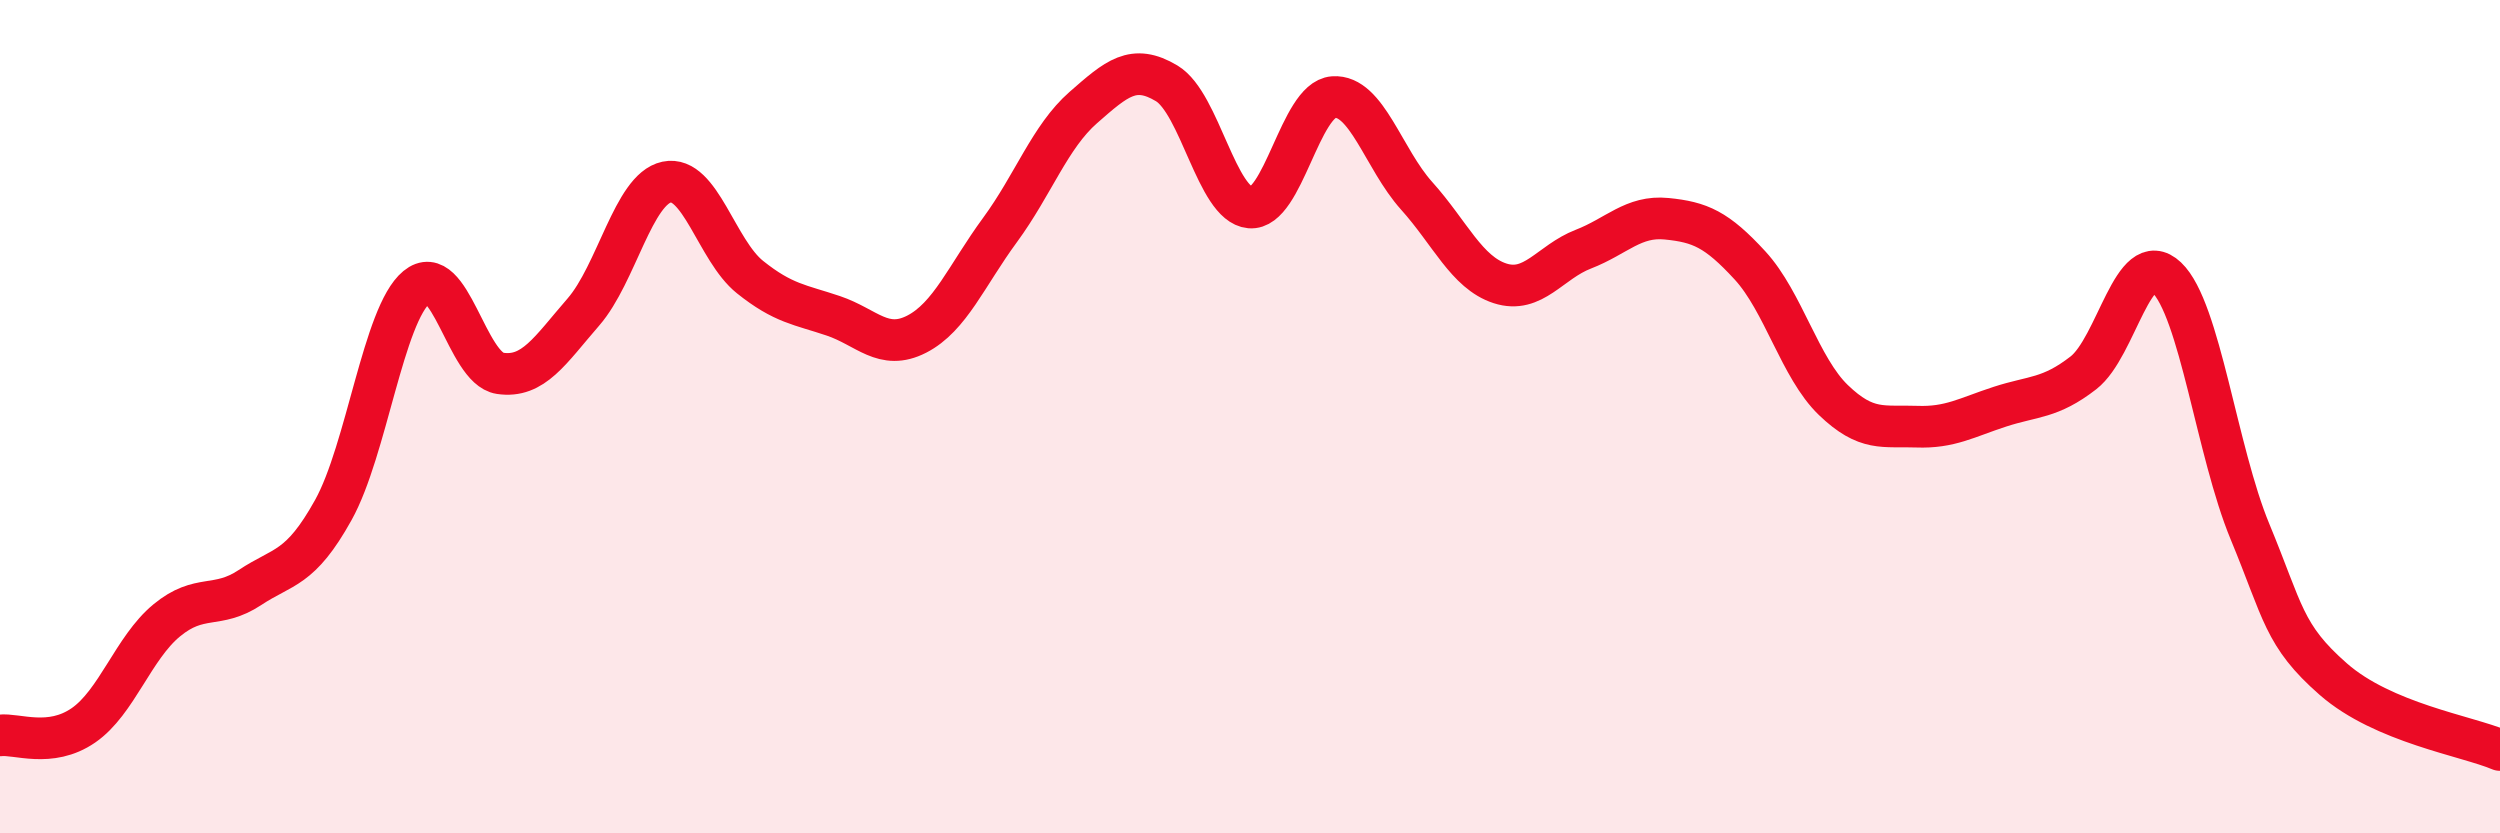
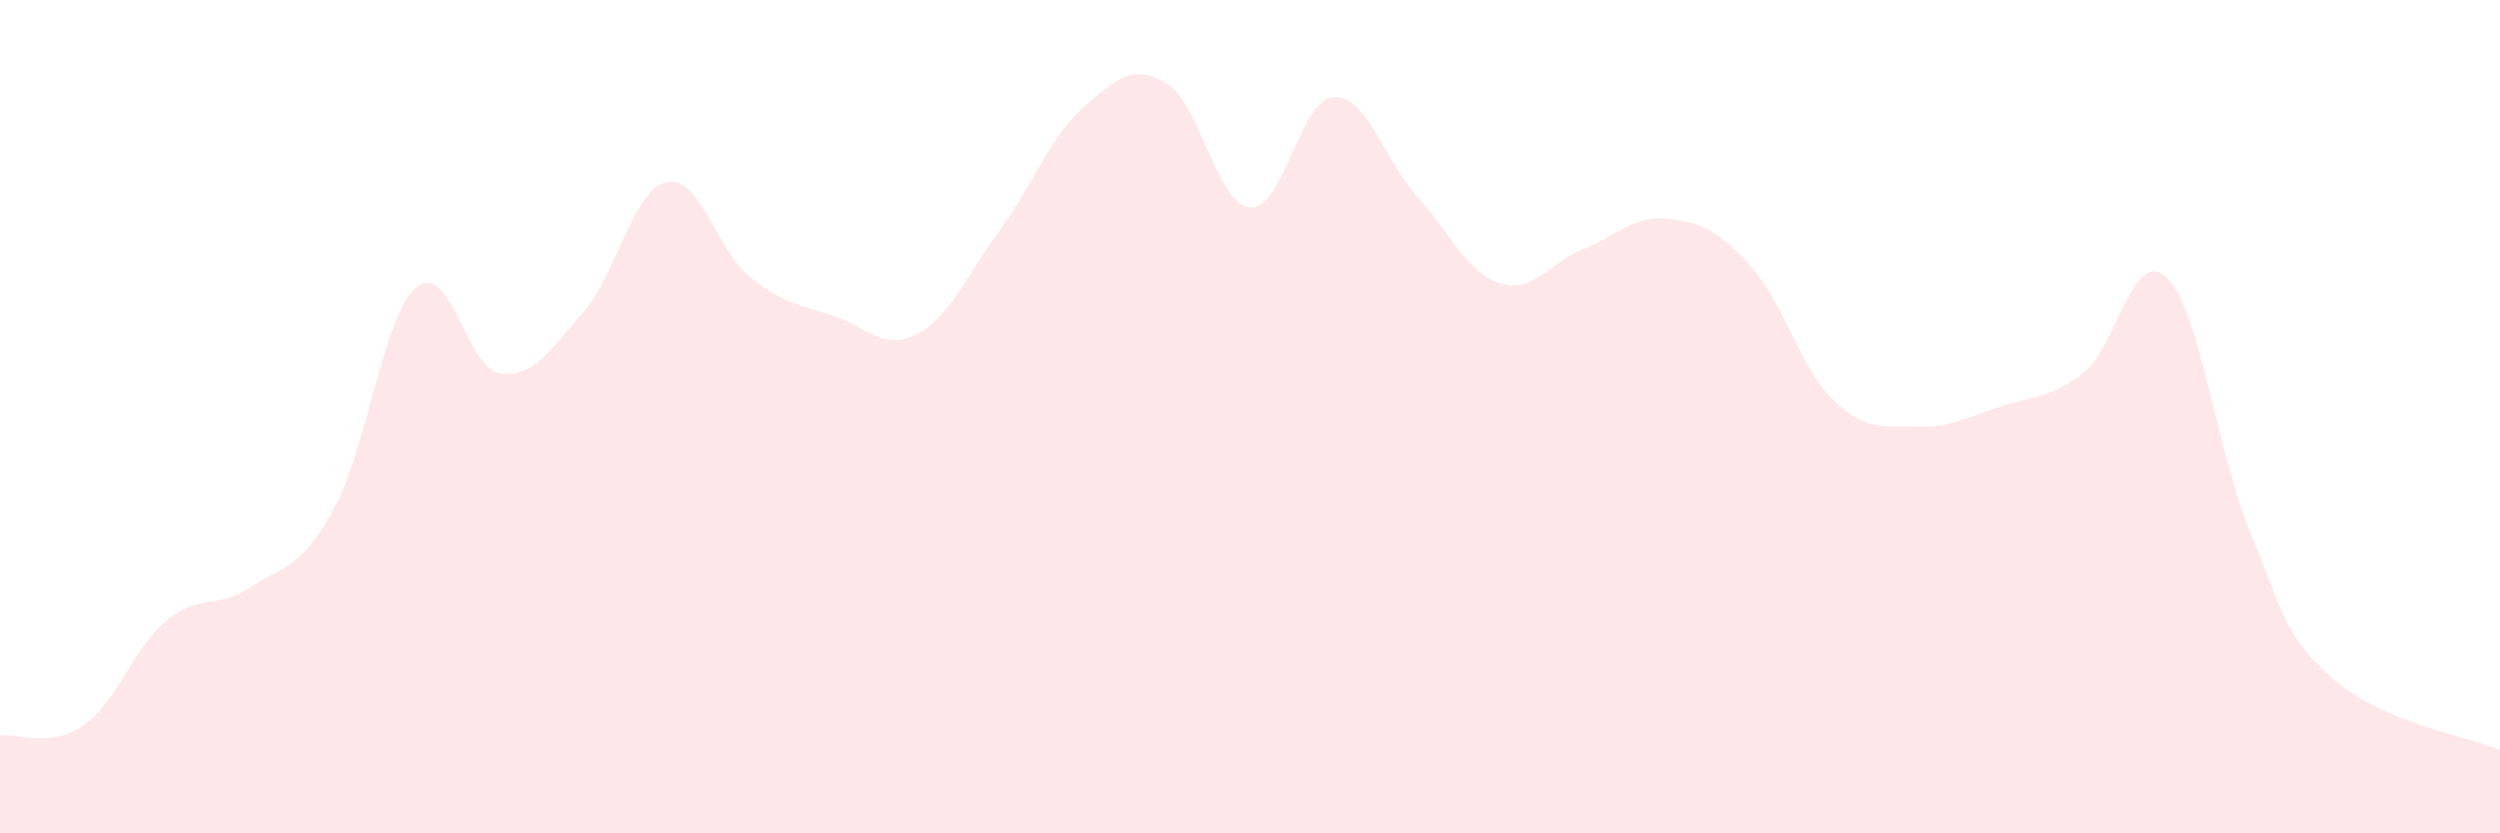
<svg xmlns="http://www.w3.org/2000/svg" width="60" height="20" viewBox="0 0 60 20">
  <path d="M 0,17.65 C 0.4,17.6 1.2,17.96 2,17.41 C 2.8,16.86 3.2,15.55 4,14.89 C 4.8,14.23 5.2,14.63 6,14.1 C 6.8,13.57 7.2,13.68 8,12.24 C 8.8,10.8 9.2,7.55 10,6.89 C 10.8,6.23 11.2,8.84 12,8.96 C 12.8,9.08 13.2,8.41 14,7.49 C 14.8,6.57 15.2,4.54 16,4.37 C 16.8,4.2 17.2,6.01 18,6.65 C 18.8,7.29 19.2,7.31 20,7.58 C 20.8,7.85 21.2,8.43 22,8.02 C 22.8,7.61 23.2,6.61 24,5.52 C 24.8,4.43 25.2,3.28 26,2.58 C 26.8,1.88 27.2,1.52 28,2 C 28.8,2.48 29.2,4.91 30,4.98 C 30.8,5.05 31.2,2.39 32,2.33 C 32.8,2.27 33.2,3.81 34,4.7 C 34.8,5.59 35.2,6.54 36,6.8 C 36.8,7.06 37.2,6.29 38,5.98 C 38.8,5.67 39.2,5.17 40,5.25 C 40.8,5.33 41.2,5.5 42,6.37 C 42.8,7.24 43.2,8.83 44,9.6 C 44.8,10.37 45.2,10.21 46,10.24 C 46.8,10.27 47.2,10.02 48,9.76 C 48.8,9.5 49.2,9.57 50,8.95 C 50.8,8.33 51.2,5.9 52,6.66 C 52.8,7.42 53.2,10.83 54,12.76 C 54.8,14.69 54.8,15.25 56,16.3 C 57.2,17.35 59.2,17.66 60,18L60 20L0 20Z" fill="#EB0A25" opacity="0.1" stroke-linecap="round" stroke-linejoin="round" />
-   <path d="M 0,17.65 C 0.4,17.6 1.2,17.96 2,17.41 C 2.8,16.86 3.2,15.55 4,14.89 C 4.8,14.23 5.2,14.63 6,14.1 C 6.8,13.57 7.2,13.68 8,12.24 C 8.8,10.8 9.2,7.55 10,6.89 C 10.8,6.23 11.2,8.84 12,8.96 C 12.8,9.08 13.2,8.41 14,7.49 C 14.8,6.57 15.2,4.54 16,4.37 C 16.8,4.2 17.2,6.01 18,6.65 C 18.8,7.29 19.2,7.31 20,7.58 C 20.8,7.85 21.2,8.43 22,8.02 C 22.8,7.61 23.2,6.61 24,5.52 C 24.8,4.43 25.2,3.28 26,2.58 C 26.8,1.88 27.2,1.52 28,2 C 28.8,2.48 29.2,4.91 30,4.98 C 30.8,5.05 31.2,2.39 32,2.33 C 32.8,2.27 33.2,3.81 34,4.7 C 34.8,5.59 35.2,6.54 36,6.8 C 36.8,7.06 37.2,6.29 38,5.98 C 38.8,5.67 39.2,5.17 40,5.25 C 40.8,5.33 41.2,5.5 42,6.37 C 42.8,7.24 43.2,8.83 44,9.6 C 44.8,10.37 45.2,10.21 46,10.24 C 46.8,10.27 47.2,10.02 48,9.76 C 48.8,9.5 49.2,9.57 50,8.95 C 50.8,8.33 51.2,5.9 52,6.66 C 52.8,7.42 53.2,10.83 54,12.76 C 54.8,14.69 54.8,15.25 56,16.3 C 57.2,17.35 59.2,17.66 60,18" stroke="#EB0A25" stroke-width="1" fill="none" stroke-linecap="round" stroke-linejoin="round" />
</svg>